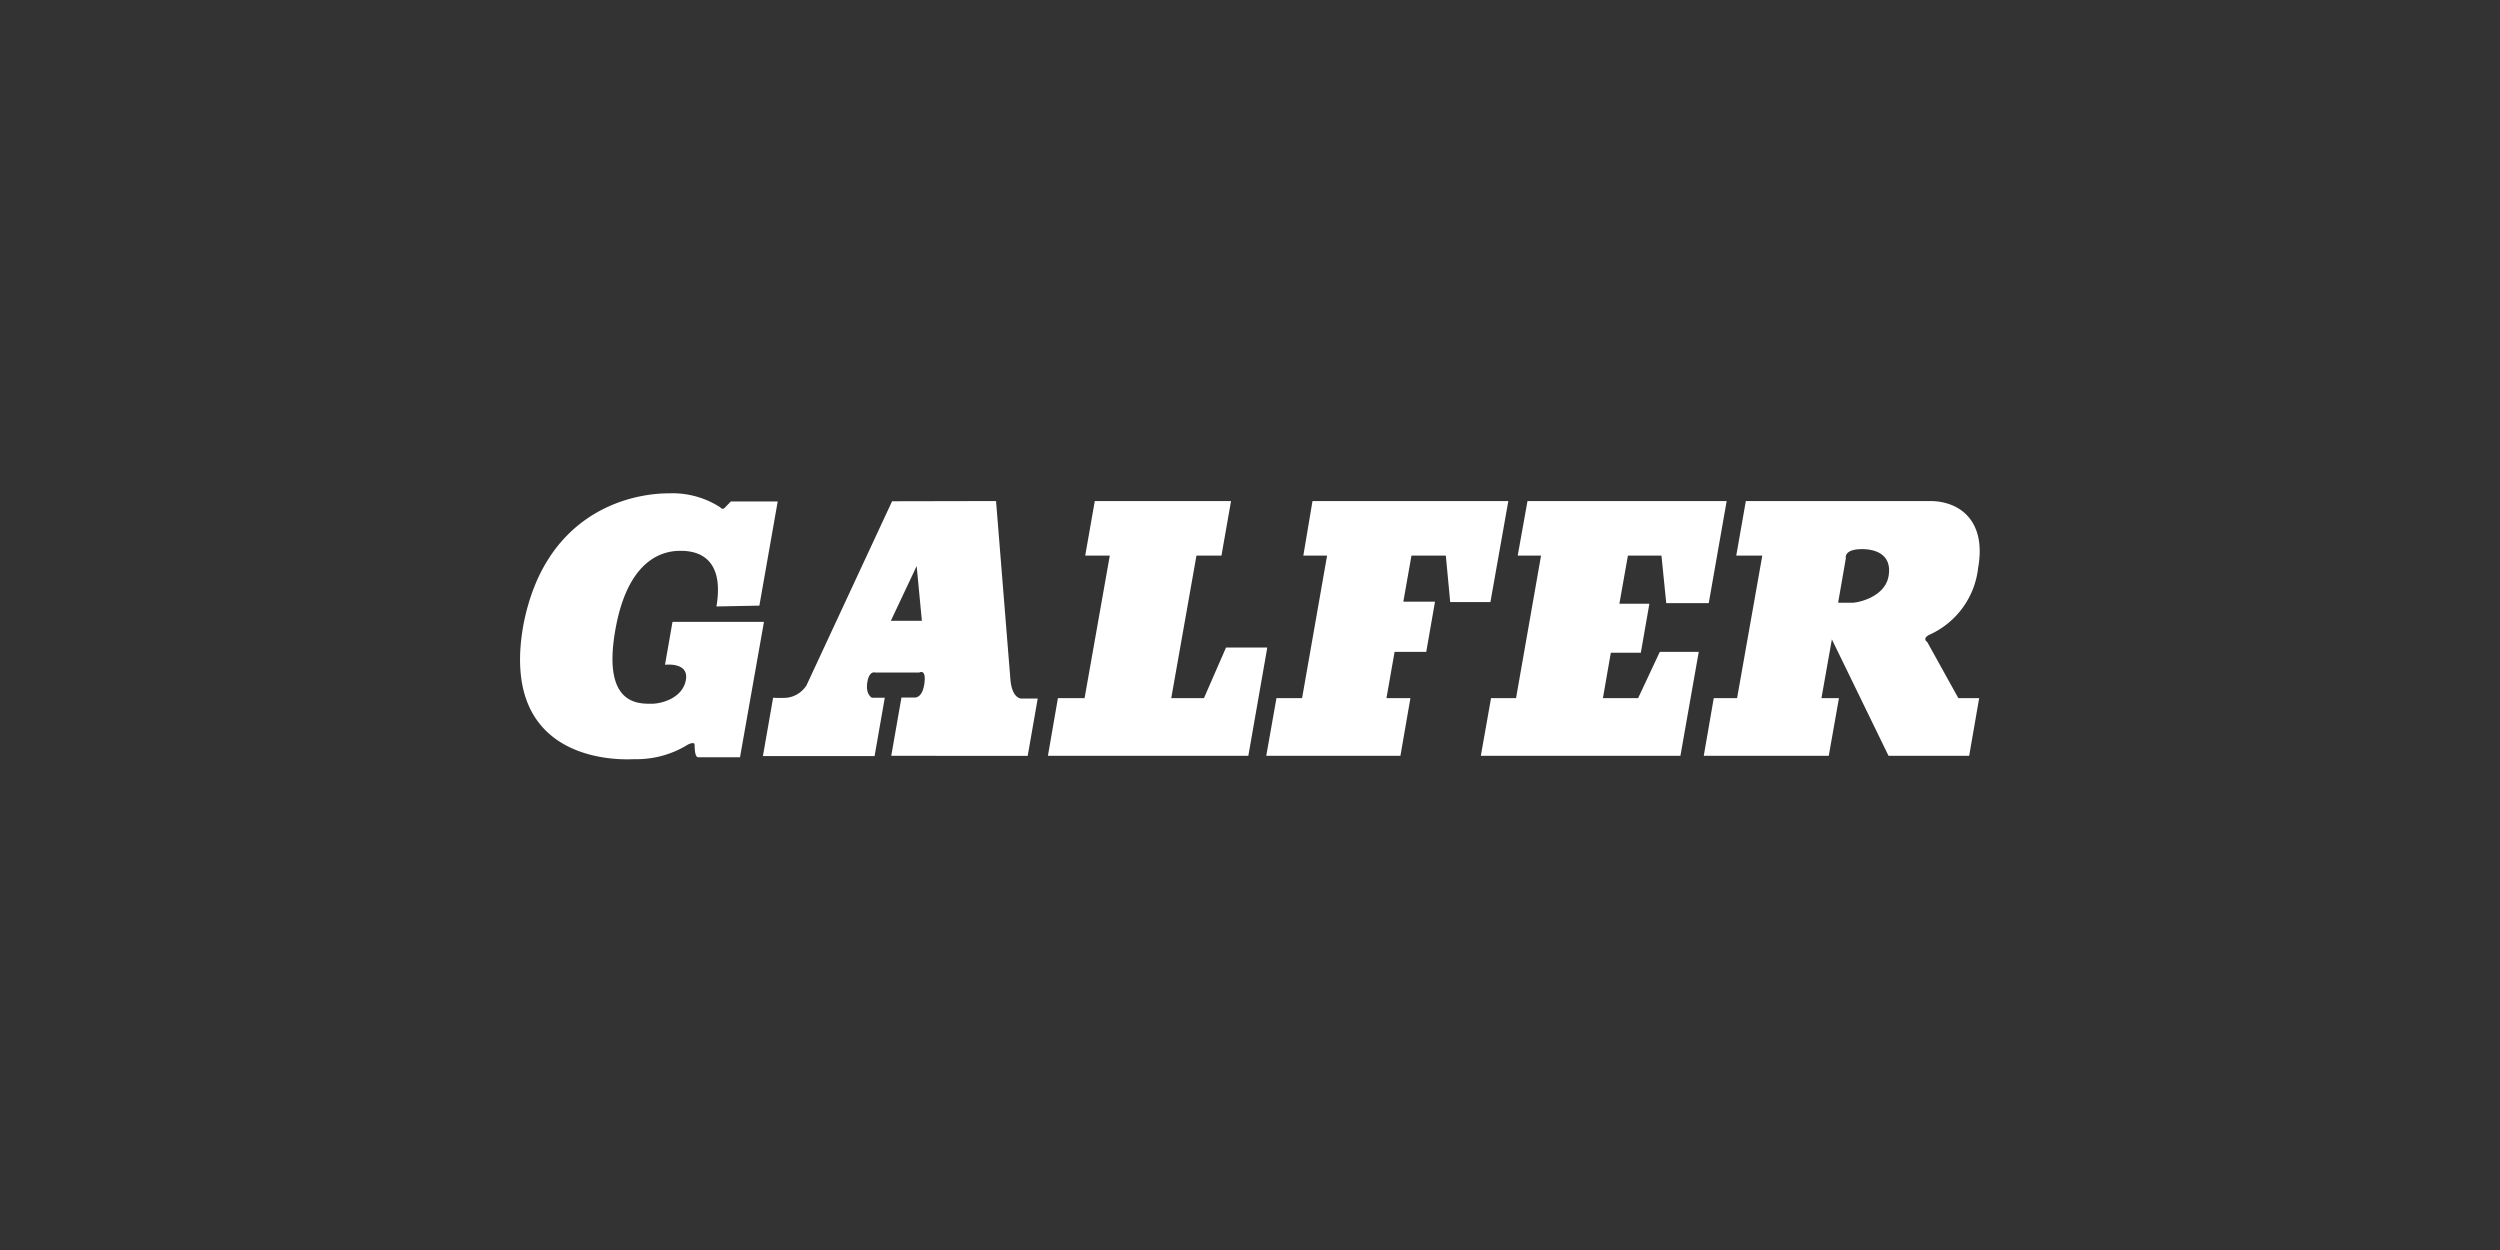
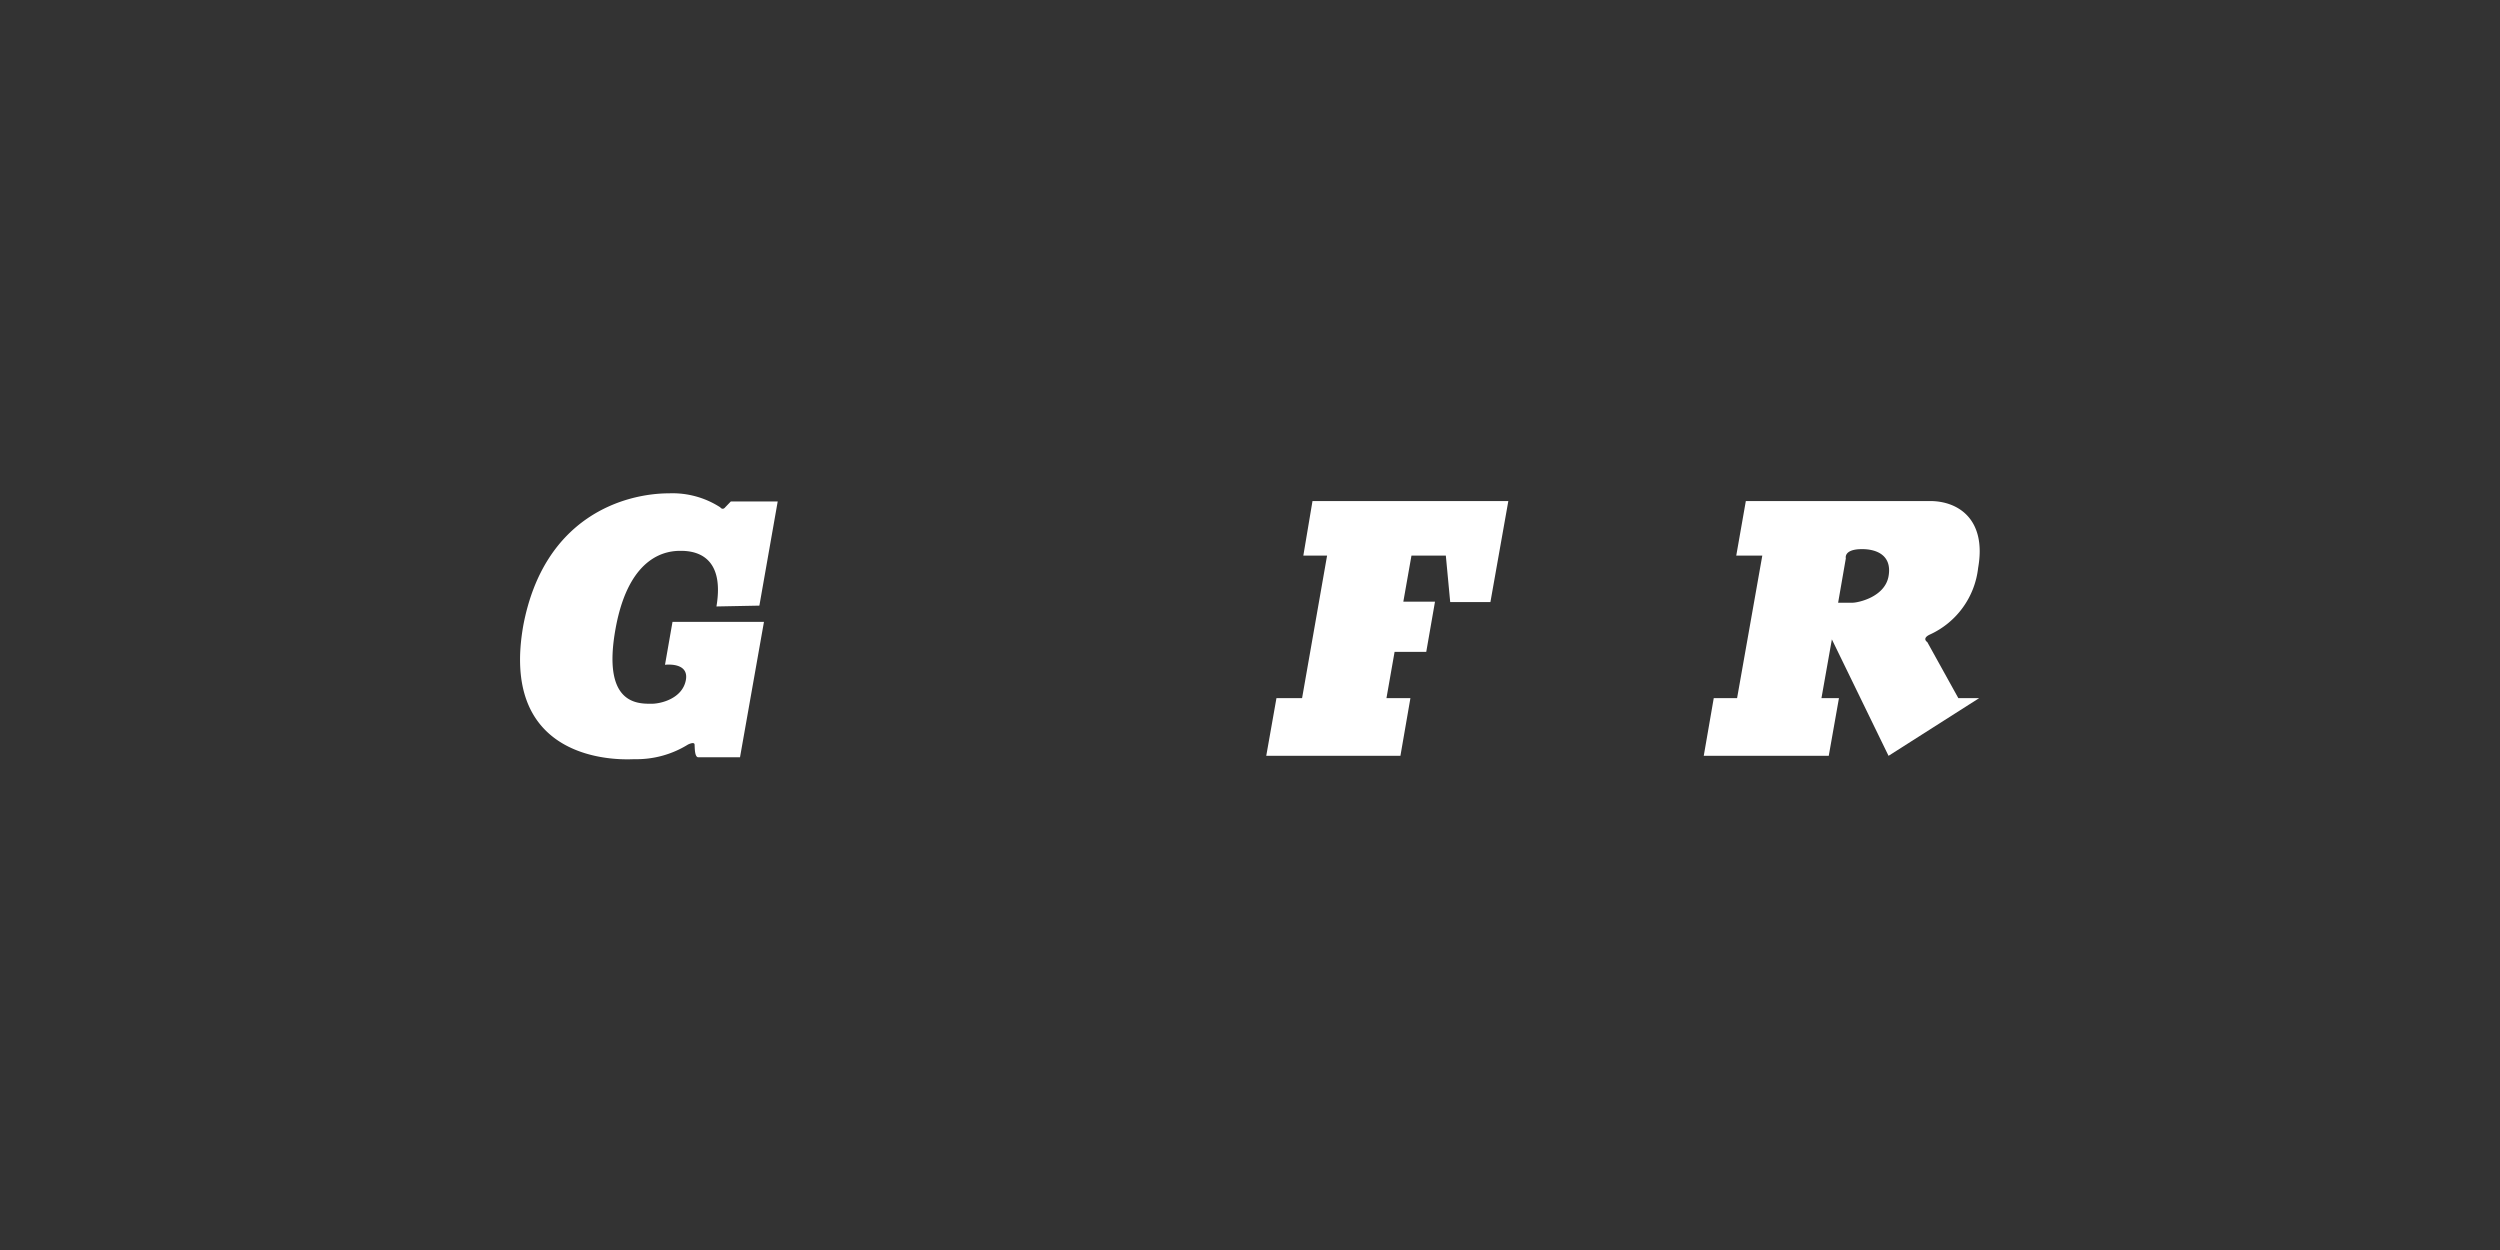
<svg xmlns="http://www.w3.org/2000/svg" id="Calque_1" data-name="Calque 1" viewBox="0 0 120 60">
  <rect x="0" y="0" width="120" height="60" fill="#333333" stroke="none" />
  <defs>
    <style>.cls-1{fill:#fff;}</style>
  </defs>
  <path class="cls-1" d="M36.45,29.07l.88-5H35.08l-.27.28s-.11.16-.24,0a4.22,4.22,0,0,0-2.45-.67c-2.12,0-6,1.09-7,6.33-1.09,6.14,3.79,6.51,5.32,6.43a4.68,4.68,0,0,0,2.58-.7s.31-.16.32,0,0,.61.18.61h2l1.15-6.5H32.28l-.36,2.06s1.17-.15,1,.74-1.22,1.14-1.67,1.13c-.68,0-2.36,0-1.7-3.62s2.57-3.72,3.12-3.72,2.15.11,1.72,2.67Z" />
-   <polygon class="cls-1" points="50.3 36.28 50.78 33.51 52.06 33.51 53.27 26.67 52.09 26.67 52.55 24.05 59.09 24.05 58.63 26.67 57.43 26.67 56.22 33.51 57.79 33.51 58.85 31.08 60.83 31.08 59.92 36.28 50.3 36.28" />
  <path class="cls-1" d="M60.78,36.28l.49-2.77H62.5l1.2-6.84H62.56L63,24.05H72.4l-.86,4.85H69.61l-.21-2.23H67.75l-.39,2.21h1.52l-.42,2.41s-1.52,0-1.52,0l-.39,2.22H67.7l-.48,2.77Z" />
-   <polygon class="cls-1" points="71.08 36.28 71.57 33.51 72.77 33.51 73.97 26.67 72.85 26.67 73.32 24.05 82.88 24.05 82.02 28.95 79.98 28.95 79.75 26.67 78.14 26.67 77.73 28.98 79.17 28.98 78.76 31.33 77.32 31.33 76.94 33.51 78.63 33.51 79.67 31.29 81.54 31.29 80.66 36.28 71.08 36.28" />
-   <path class="cls-1" d="M83.8,24.05l-.46,2.62h1.25l-1.21,6.84H82.26l-.48,2.77h6l.49-2.77h-.84l.5-2.82,2.72,5.59h3.87L95,33.51H94l-1.49-2.69s-.28-.17.12-.36a4,4,0,0,0,2.32-3.2c.41-2.3-.92-3.21-2.31-3.21Zm4.43,4.88.37-2.13s-.11-.41.68-.44,1.55.29,1.37,1.3-1.48,1.27-1.72,1.27Z" />
-   <path class="cls-1" d="M47.81,24.05l.69,8.57c.09,1,.58.91.58.91h.73l-.48,2.75H42.78l.49-2.8h.63s.37.06.47-.67-.24-.53-.24-.53H42s-.28-.1-.37.48.22.73.22.73h.62l-.49,2.8H36.62l.49-2.8a4.67,4.67,0,0,0,.68,0,1.31,1.31,0,0,0,.92-.59l4.11-8.84ZM44,27.17,42.76,29.8h1.49Z" />
+   <path class="cls-1" d="M83.8,24.05l-.46,2.62h1.25l-1.21,6.84H82.26l-.48,2.77h6l.49-2.77h-.84l.5-2.82,2.72,5.59L95,33.51H94l-1.49-2.69s-.28-.17.12-.36a4,4,0,0,0,2.32-3.2c.41-2.3-.92-3.21-2.31-3.21Zm4.43,4.88.37-2.13s-.11-.41.68-.44,1.55.29,1.37,1.3-1.48,1.27-1.72,1.27Z" />
</svg>